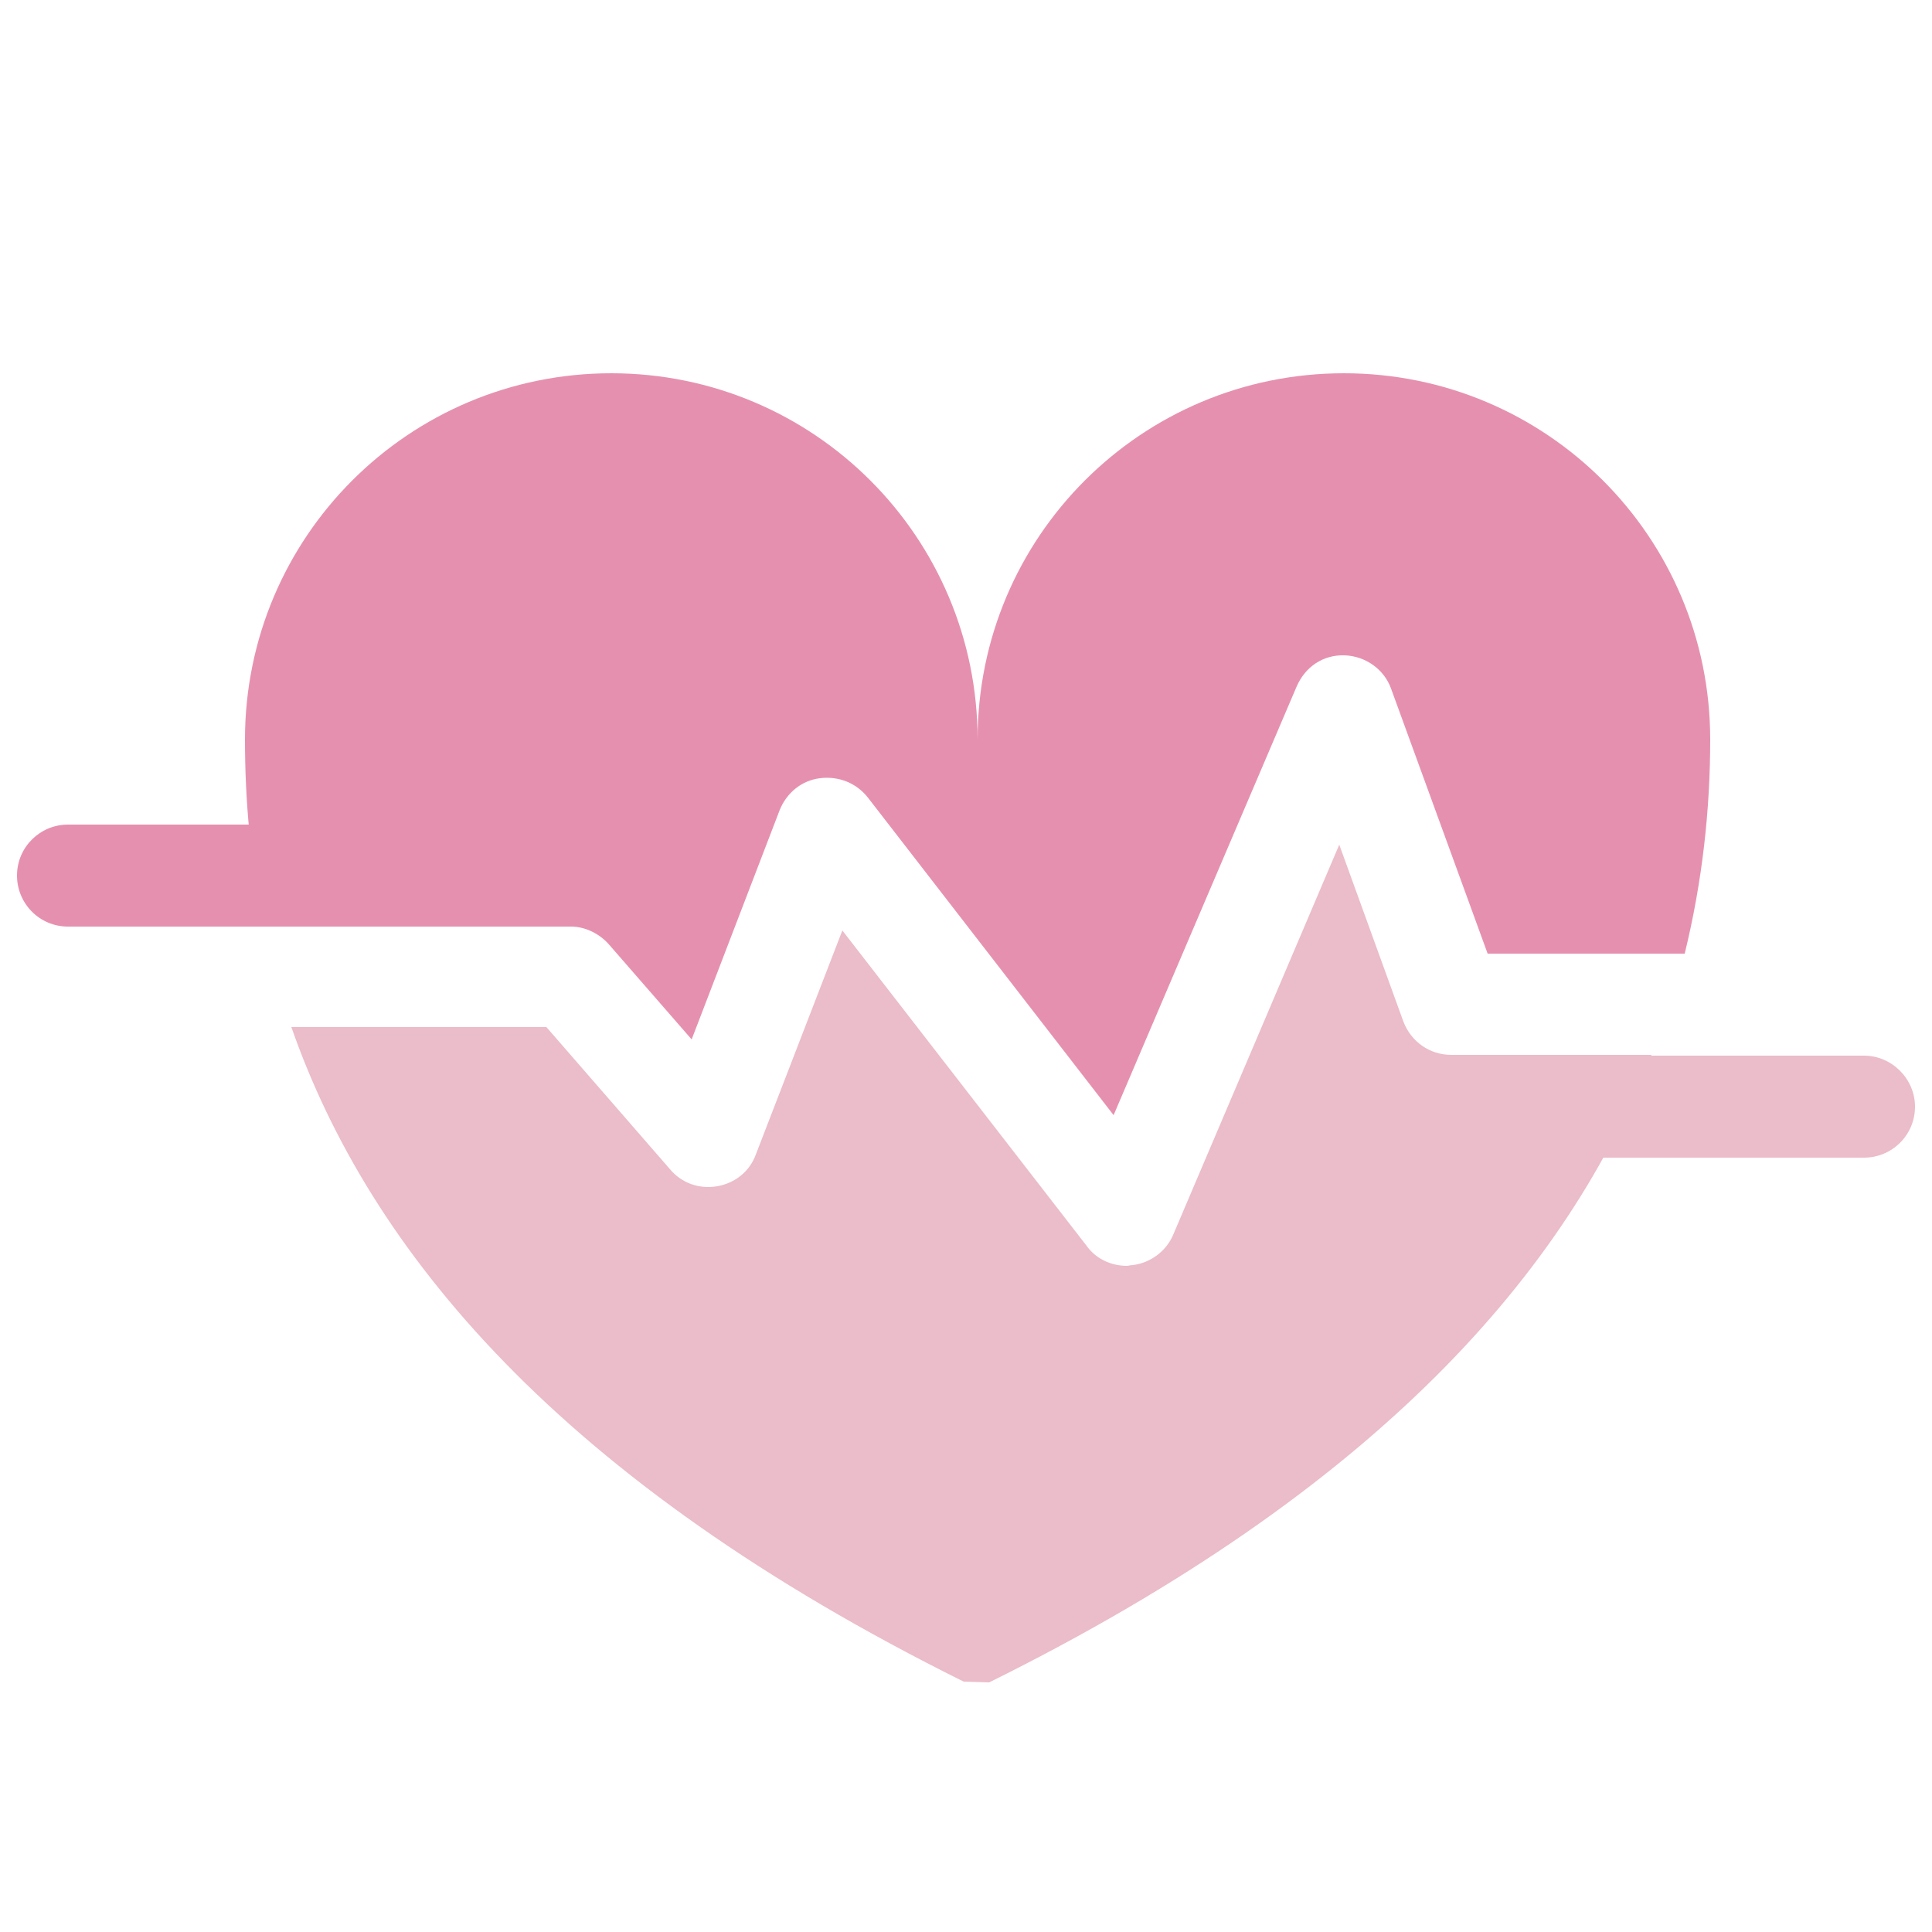
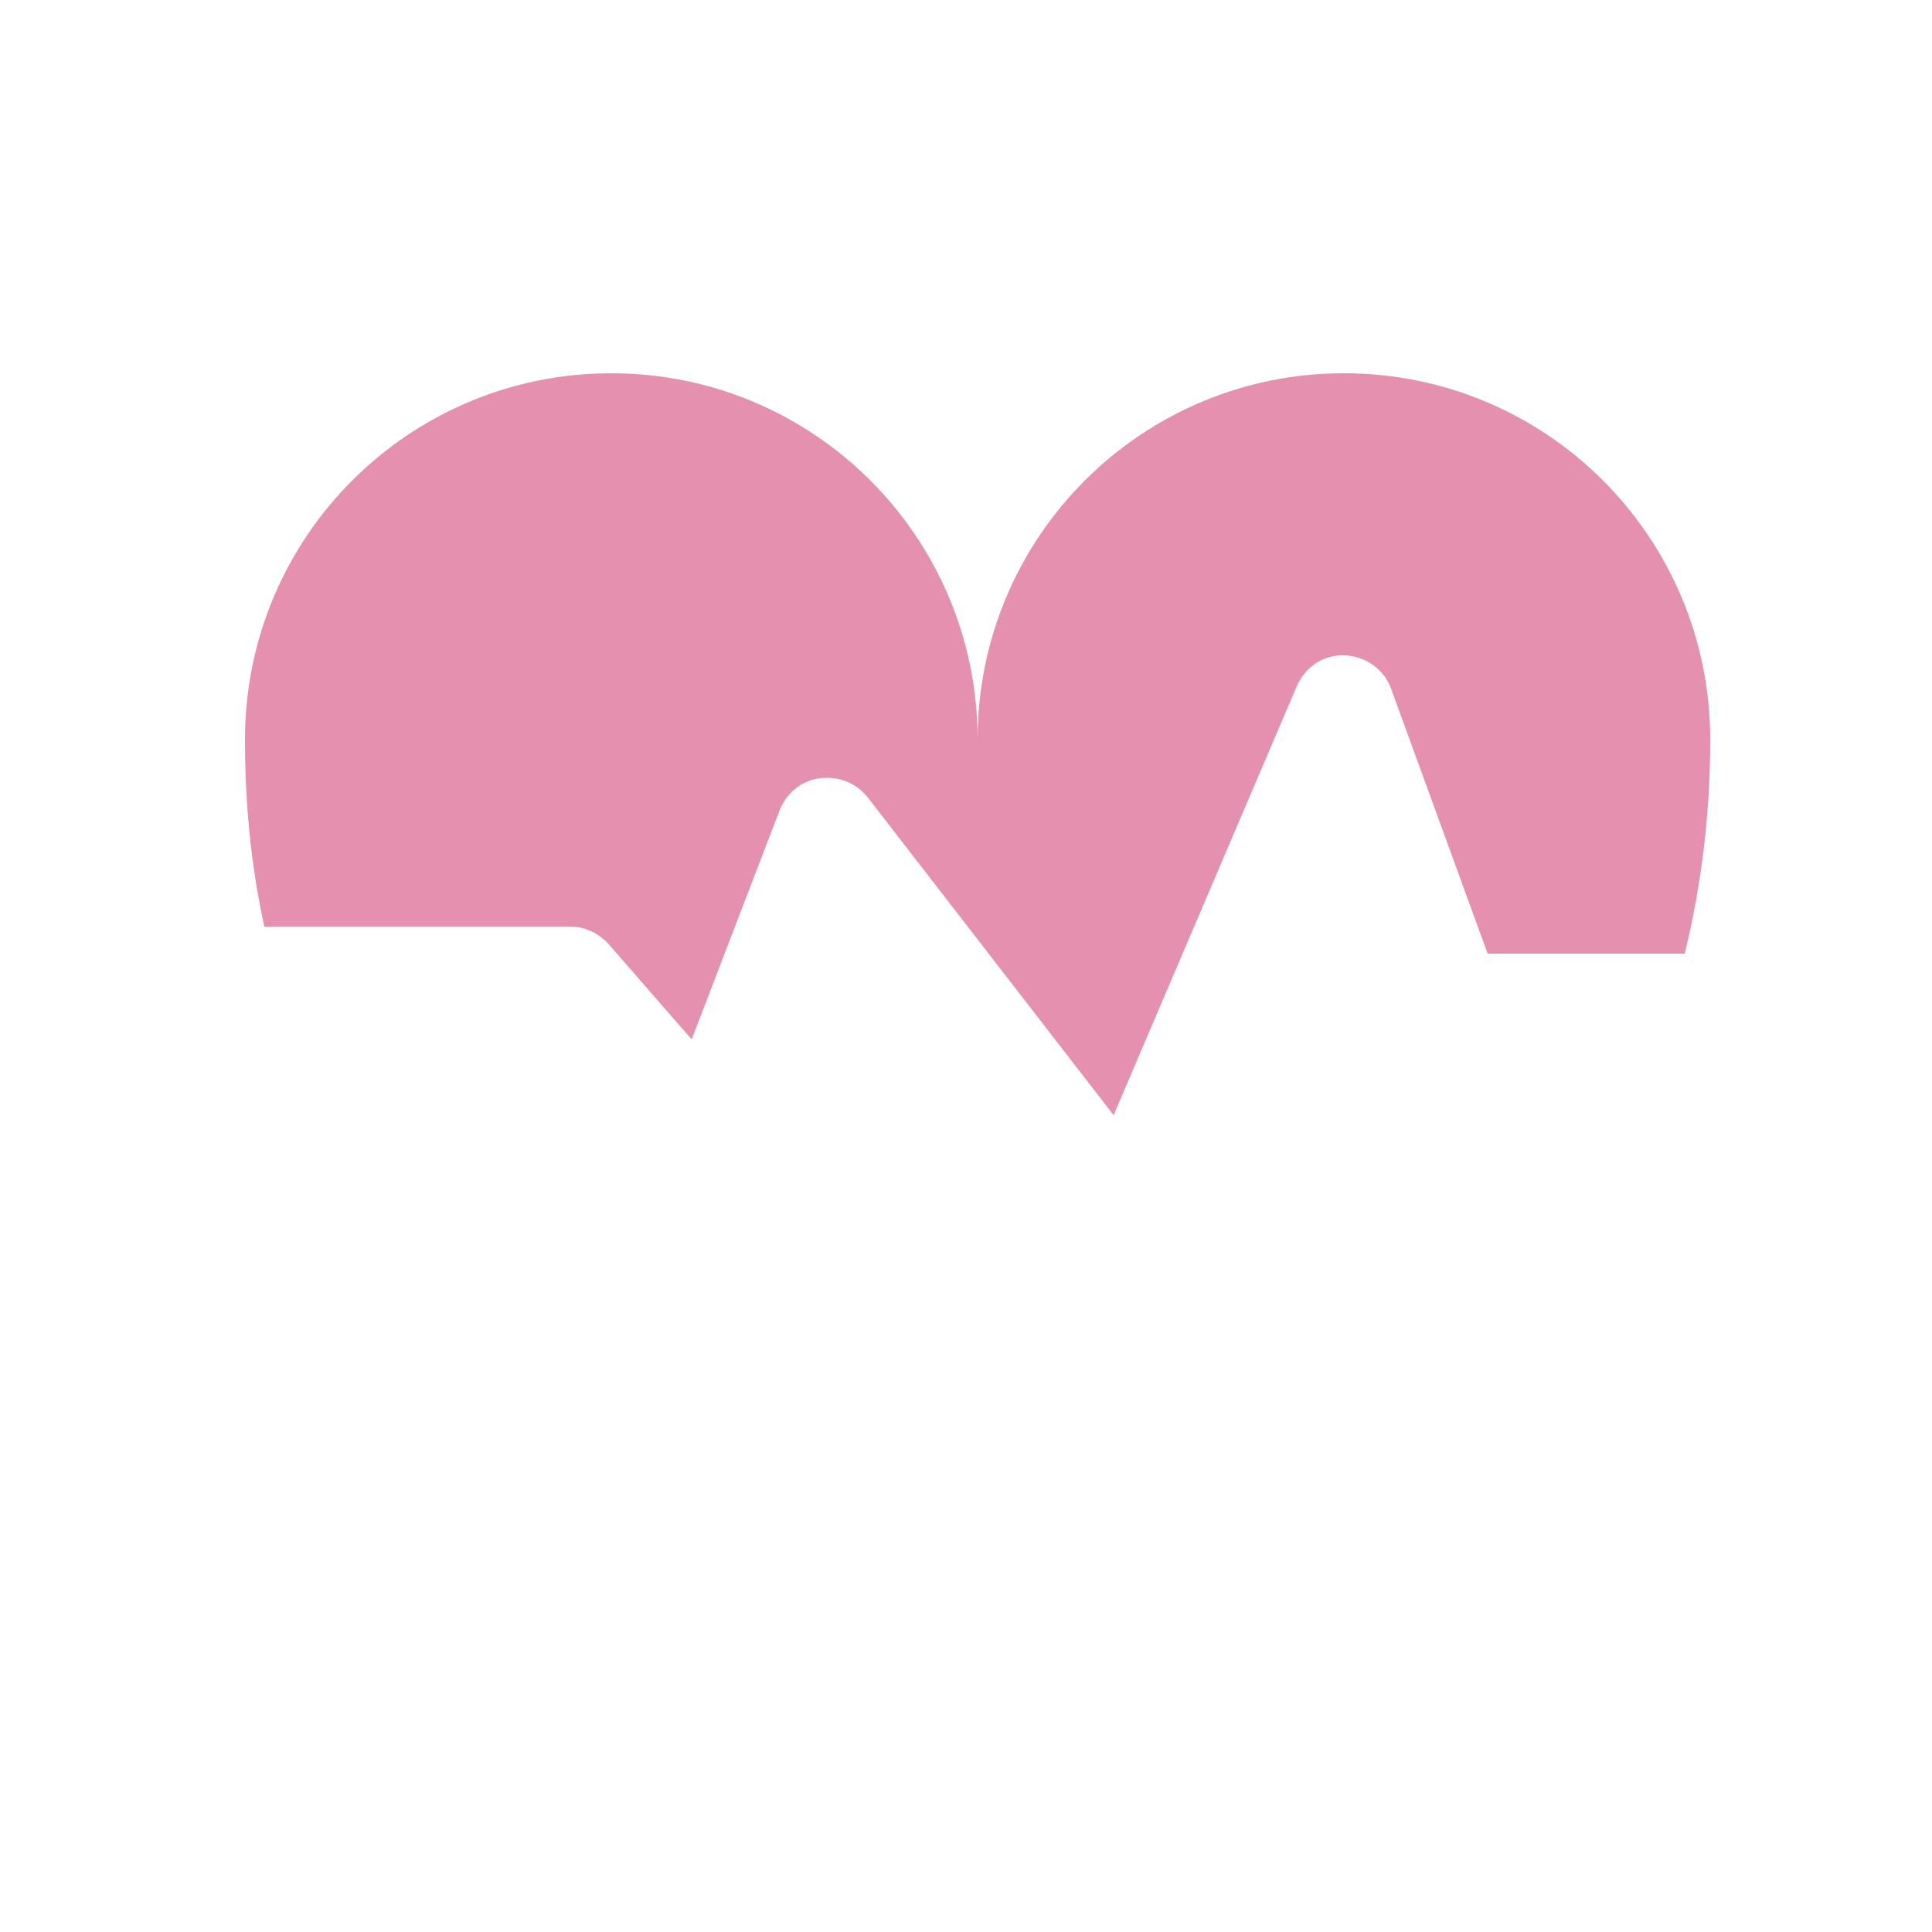
<svg xmlns="http://www.w3.org/2000/svg" version="1.1" id="レイヤー_1" x="0px" y="0px" width="250px" height="250px" viewBox="0 0 250 250" style="enable-background:new 0 0 250 250;" xml:space="preserve">
  <style type="text/css">
	.st0{fill:#EBBCC9;}
	.st1{fill:#E690AF;}
</style>
  <g>
-     <path class="st0" d="M128,217.7c50.3-24.9,74.9-53.3,85.7-81.2h-25.9c-2.8,0-5.2-1.7-6.2-4.3l-8.3-22.9l-21.5,50.5   c-0.9,2.1-2.9,3.6-5.2,3.9c-0.3,0-0.6,0.1-0.8,0.1c-2,0-4-0.9-5.2-2.6L109,120.4l-11.2,29c-0.8,2.2-2.7,3.7-5,4.1   c-2.3,0.4-4.6-0.4-6.1-2.2l-16-18.4h-33c10.1,28.9,34.6,58.7,87,84.7" />
    <path class="st1" d="M78.7,122.1l10.8,12.4l11.4-29.7c0.9-2.2,2.8-3.8,5.2-4.1c2.4-0.3,4.7,0.6,6.2,2.5l31.8,41.1l23.7-55.5   c1.1-2.5,3.4-4.1,6.2-4c2.7,0.1,5.1,1.8,6,4.3l12.5,34.3h25.5c2.3-9.4,3.3-18.7,3.3-27.7c0-26.2-21.2-47.4-47.4-47.4   c-26.2,0-47.4,21.2-47.4,47.4c0,1.5,0,1.5,0,0c0-26.2-21.2-47.4-47.4-47.4c-26.2,0-47.4,21.2-47.4,47.4c0,7.9,0.7,16,2.5,24.2h39.7   C75.6,119.9,77.4,120.7,78.7,122.1z" />
-     <path class="st1" d="M8.8,106.7c-3.6,0-6.6,2.9-6.6,6.6c0,3.6,2.9,6.6,6.6,6.6h30.7c-1.5-4.4-2.7-8.8-3.7-13.2H8.8z" />
-     <path class="st0" d="M241.2,136.6H202c-1.1,4.4-2.4,8.8-4.2,13.2h43.4c3.6,0,6.6-2.9,6.6-6.6C247.8,139.6,244.8,136.6,241.2,136.6z   " />
  </g>
</svg>